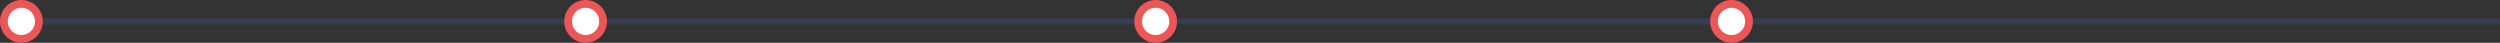
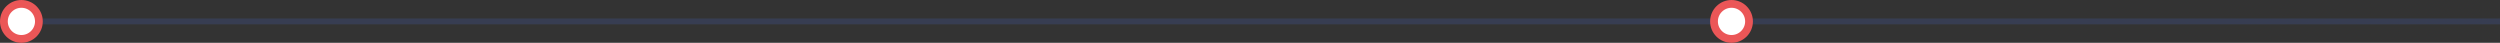
<svg xmlns="http://www.w3.org/2000/svg" width="1285" height="22" viewBox="0 0 1285 22" fill="none">
  <rect x="0" y="0" width="1285" height="22" fill="#333333" stroke="none" />
  <path d="M22 11L1317 11" stroke="#373D52" stroke-width="3" />
  <circle cx="11" cy="11" r="9" transform="rotate(180 11 11)" fill="white" stroke="#EB5657" stroke-width="4" />
-   <circle cx="301" cy="11" r="9" transform="rotate(180 301 11)" fill="white" stroke="#EB5657" stroke-width="4" />
-   <circle cx="594" cy="11" r="9" transform="rotate(180 594 11)" fill="white" stroke="#EB5657" stroke-width="4" />
  <circle cx="890" cy="11" r="9" transform="rotate(180 890 11)" fill="white" stroke="#EB5657" stroke-width="4" />
</svg>